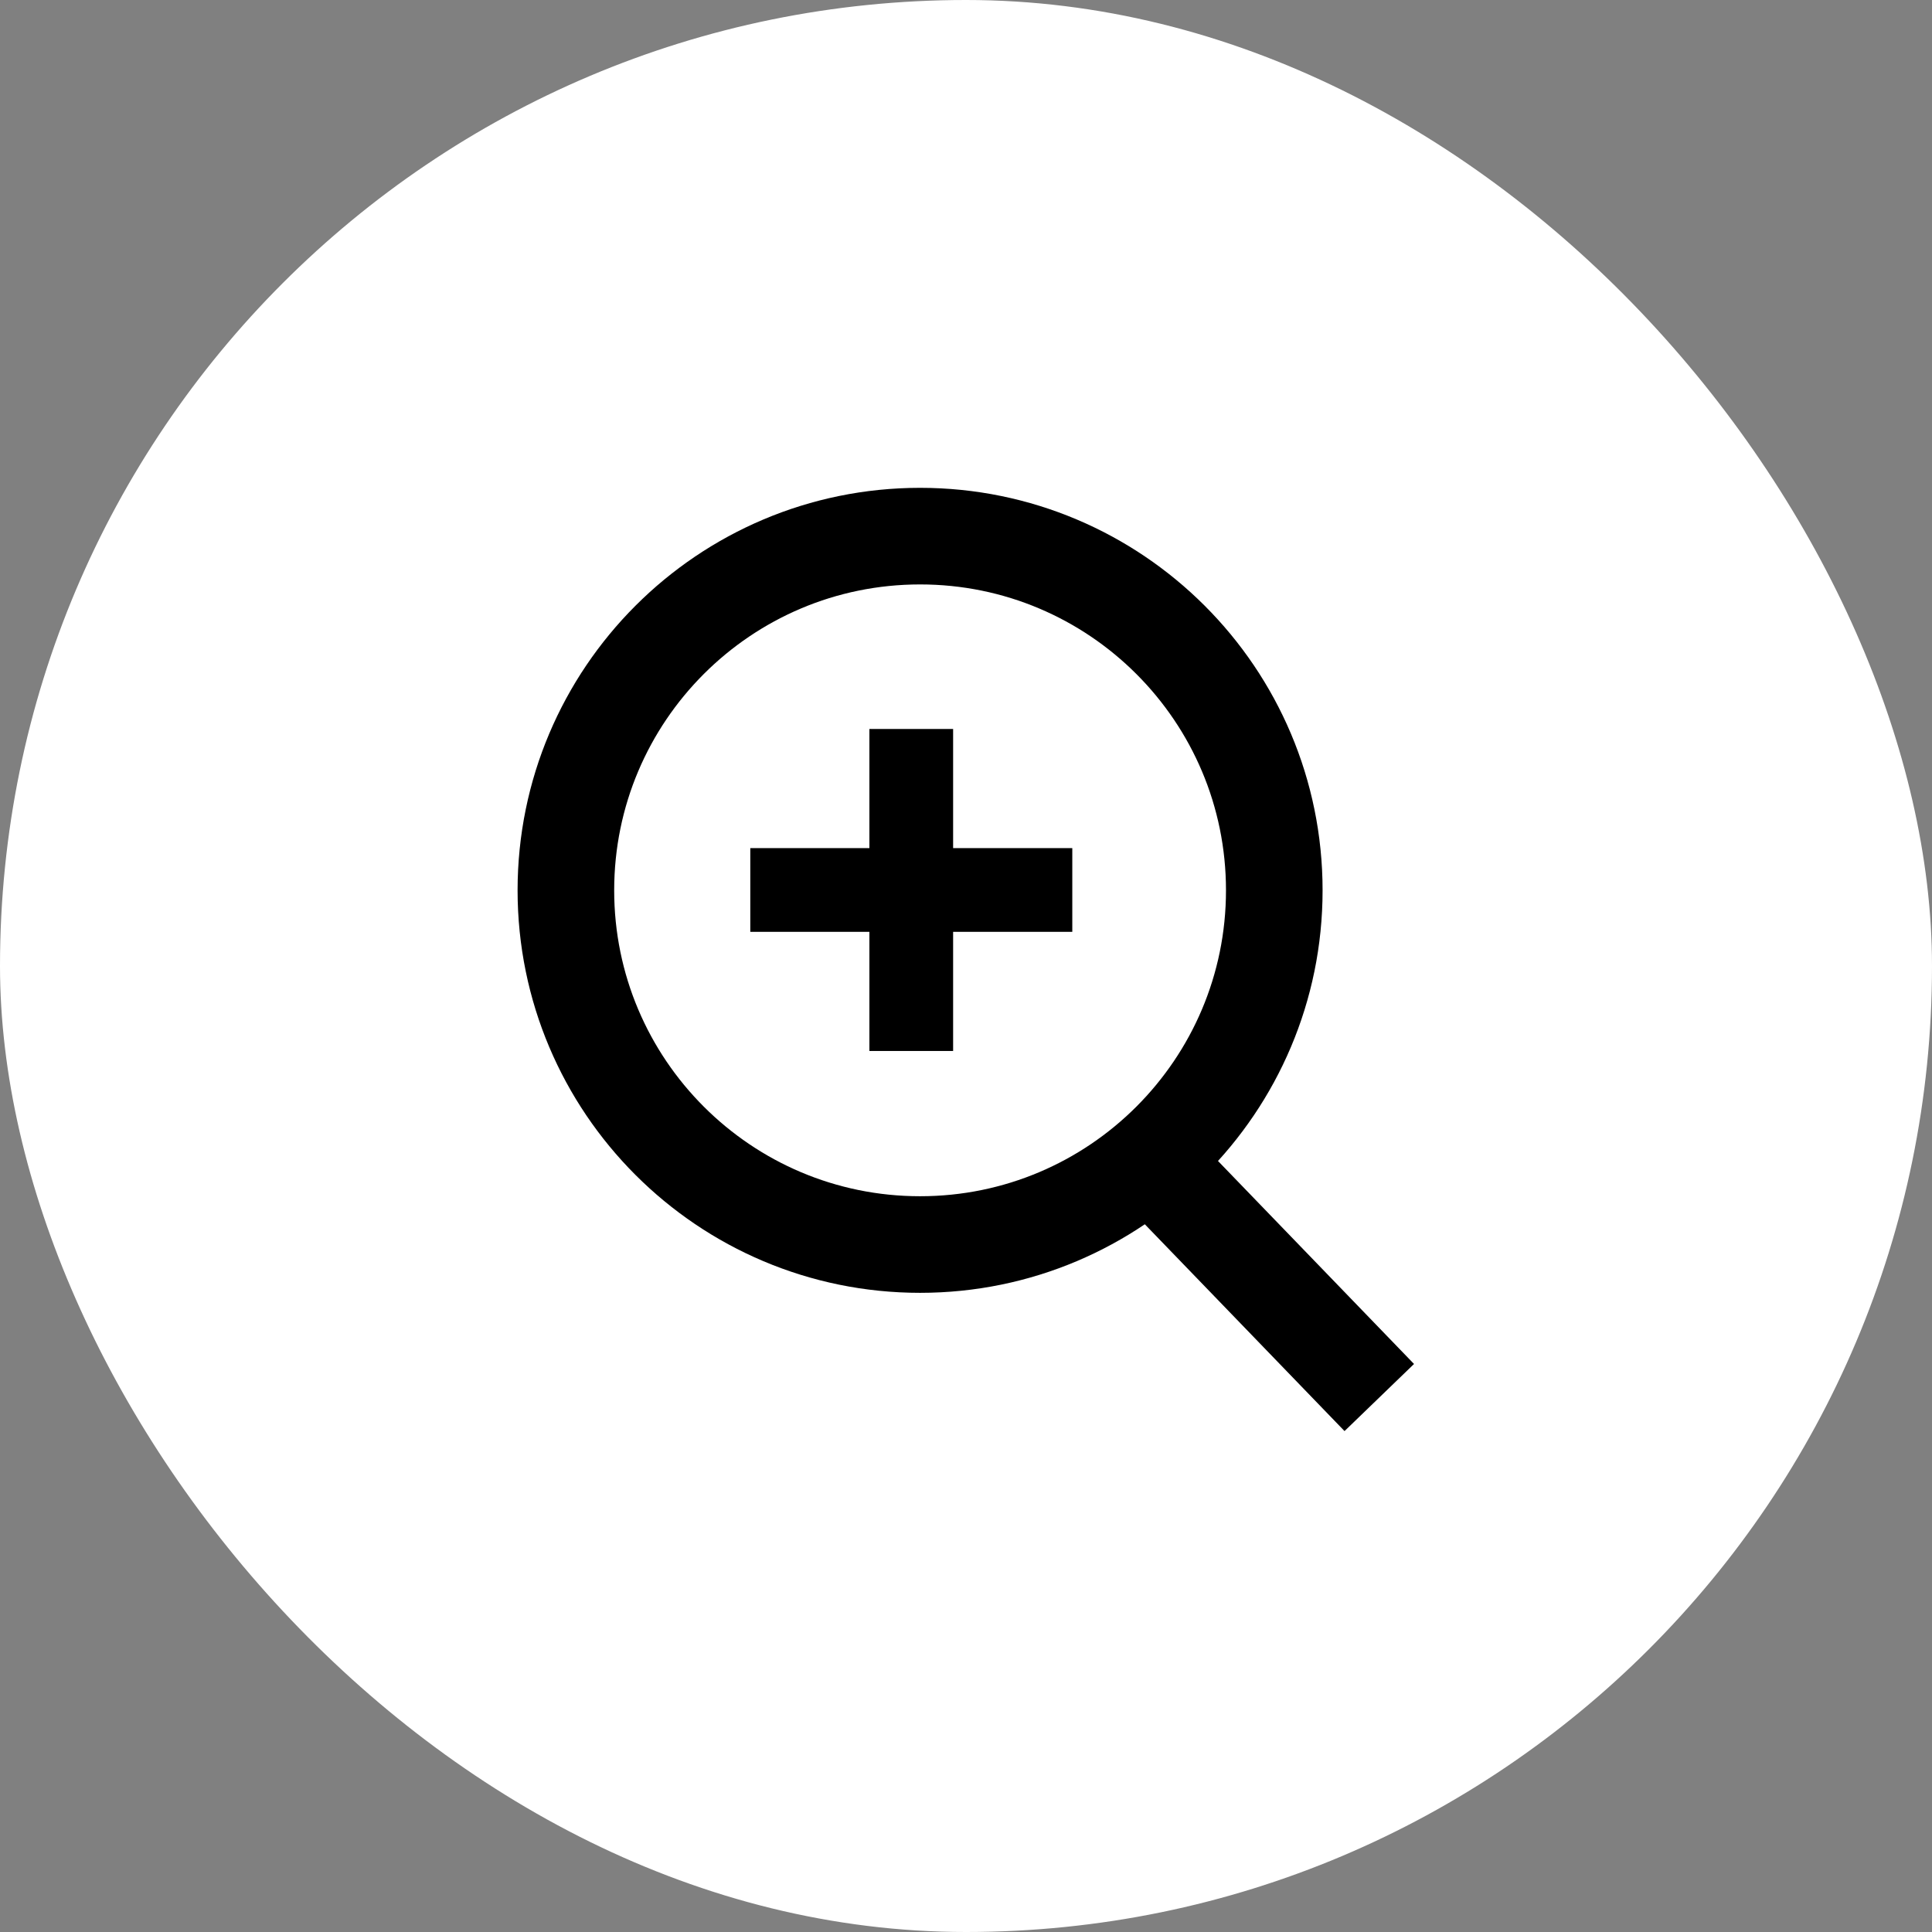
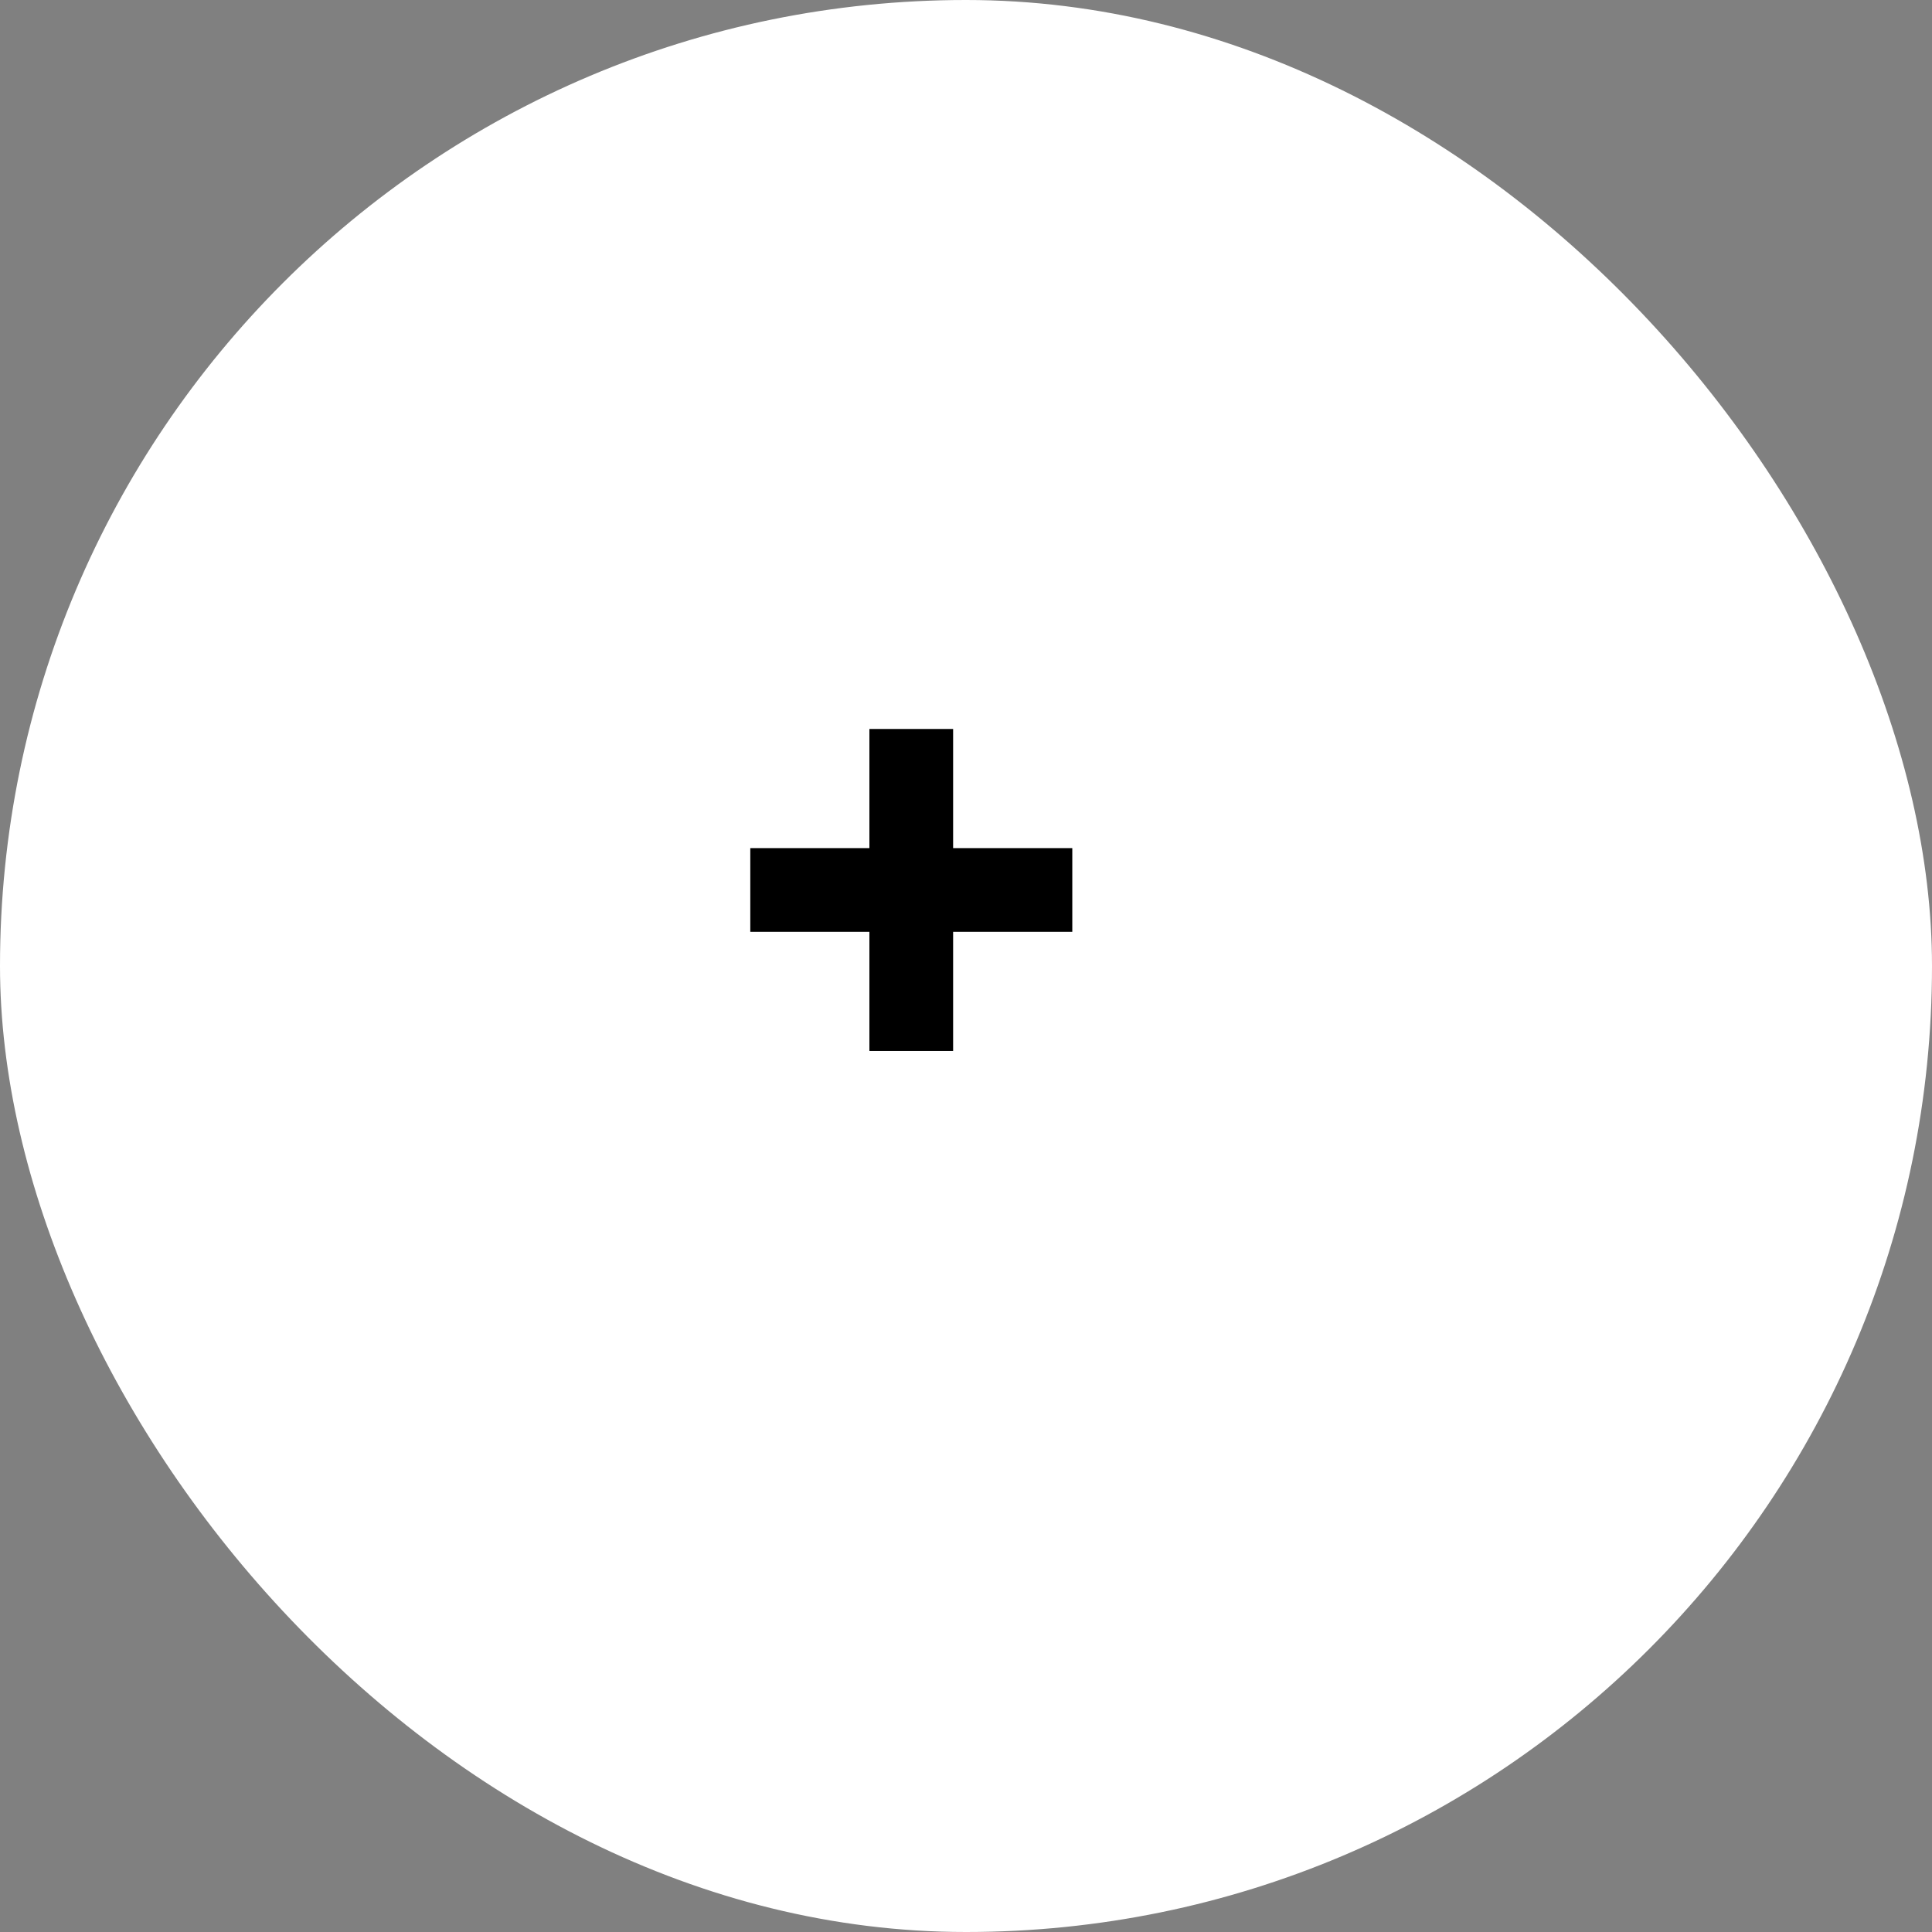
<svg xmlns="http://www.w3.org/2000/svg" width="60" height="60" viewBox="0 0 60 60" fill="none">
  <rect x="0" y="0" width="60" height="60" fill="#808080" stroke="none" />
  <rect width="60" height="60" rx="30" fill="white" />
-   <path d="M28.574 38.65C34.649 38.65 39.574 33.725 39.574 27.65C39.574 21.575 34.649 16.65 28.574 16.65C22.499 16.65 17.574 21.575 17.574 27.65C17.574 33.725 22.499 38.65 28.574 38.65Z" stroke="black" stroke-width="3" stroke-miterlimit="10" />
-   <rect x="34.809" y="37.25" width="3" height="10" transform="rotate(-44 34.809 37.25)" fill="black" />
  <rect x="27" y="22.639" width="2.6" height="10" fill="black" />
  <rect x="33.301" y="26.339" width="2.6" height="10" transform="rotate(90 33.301 26.339)" fill="black" />
</svg>